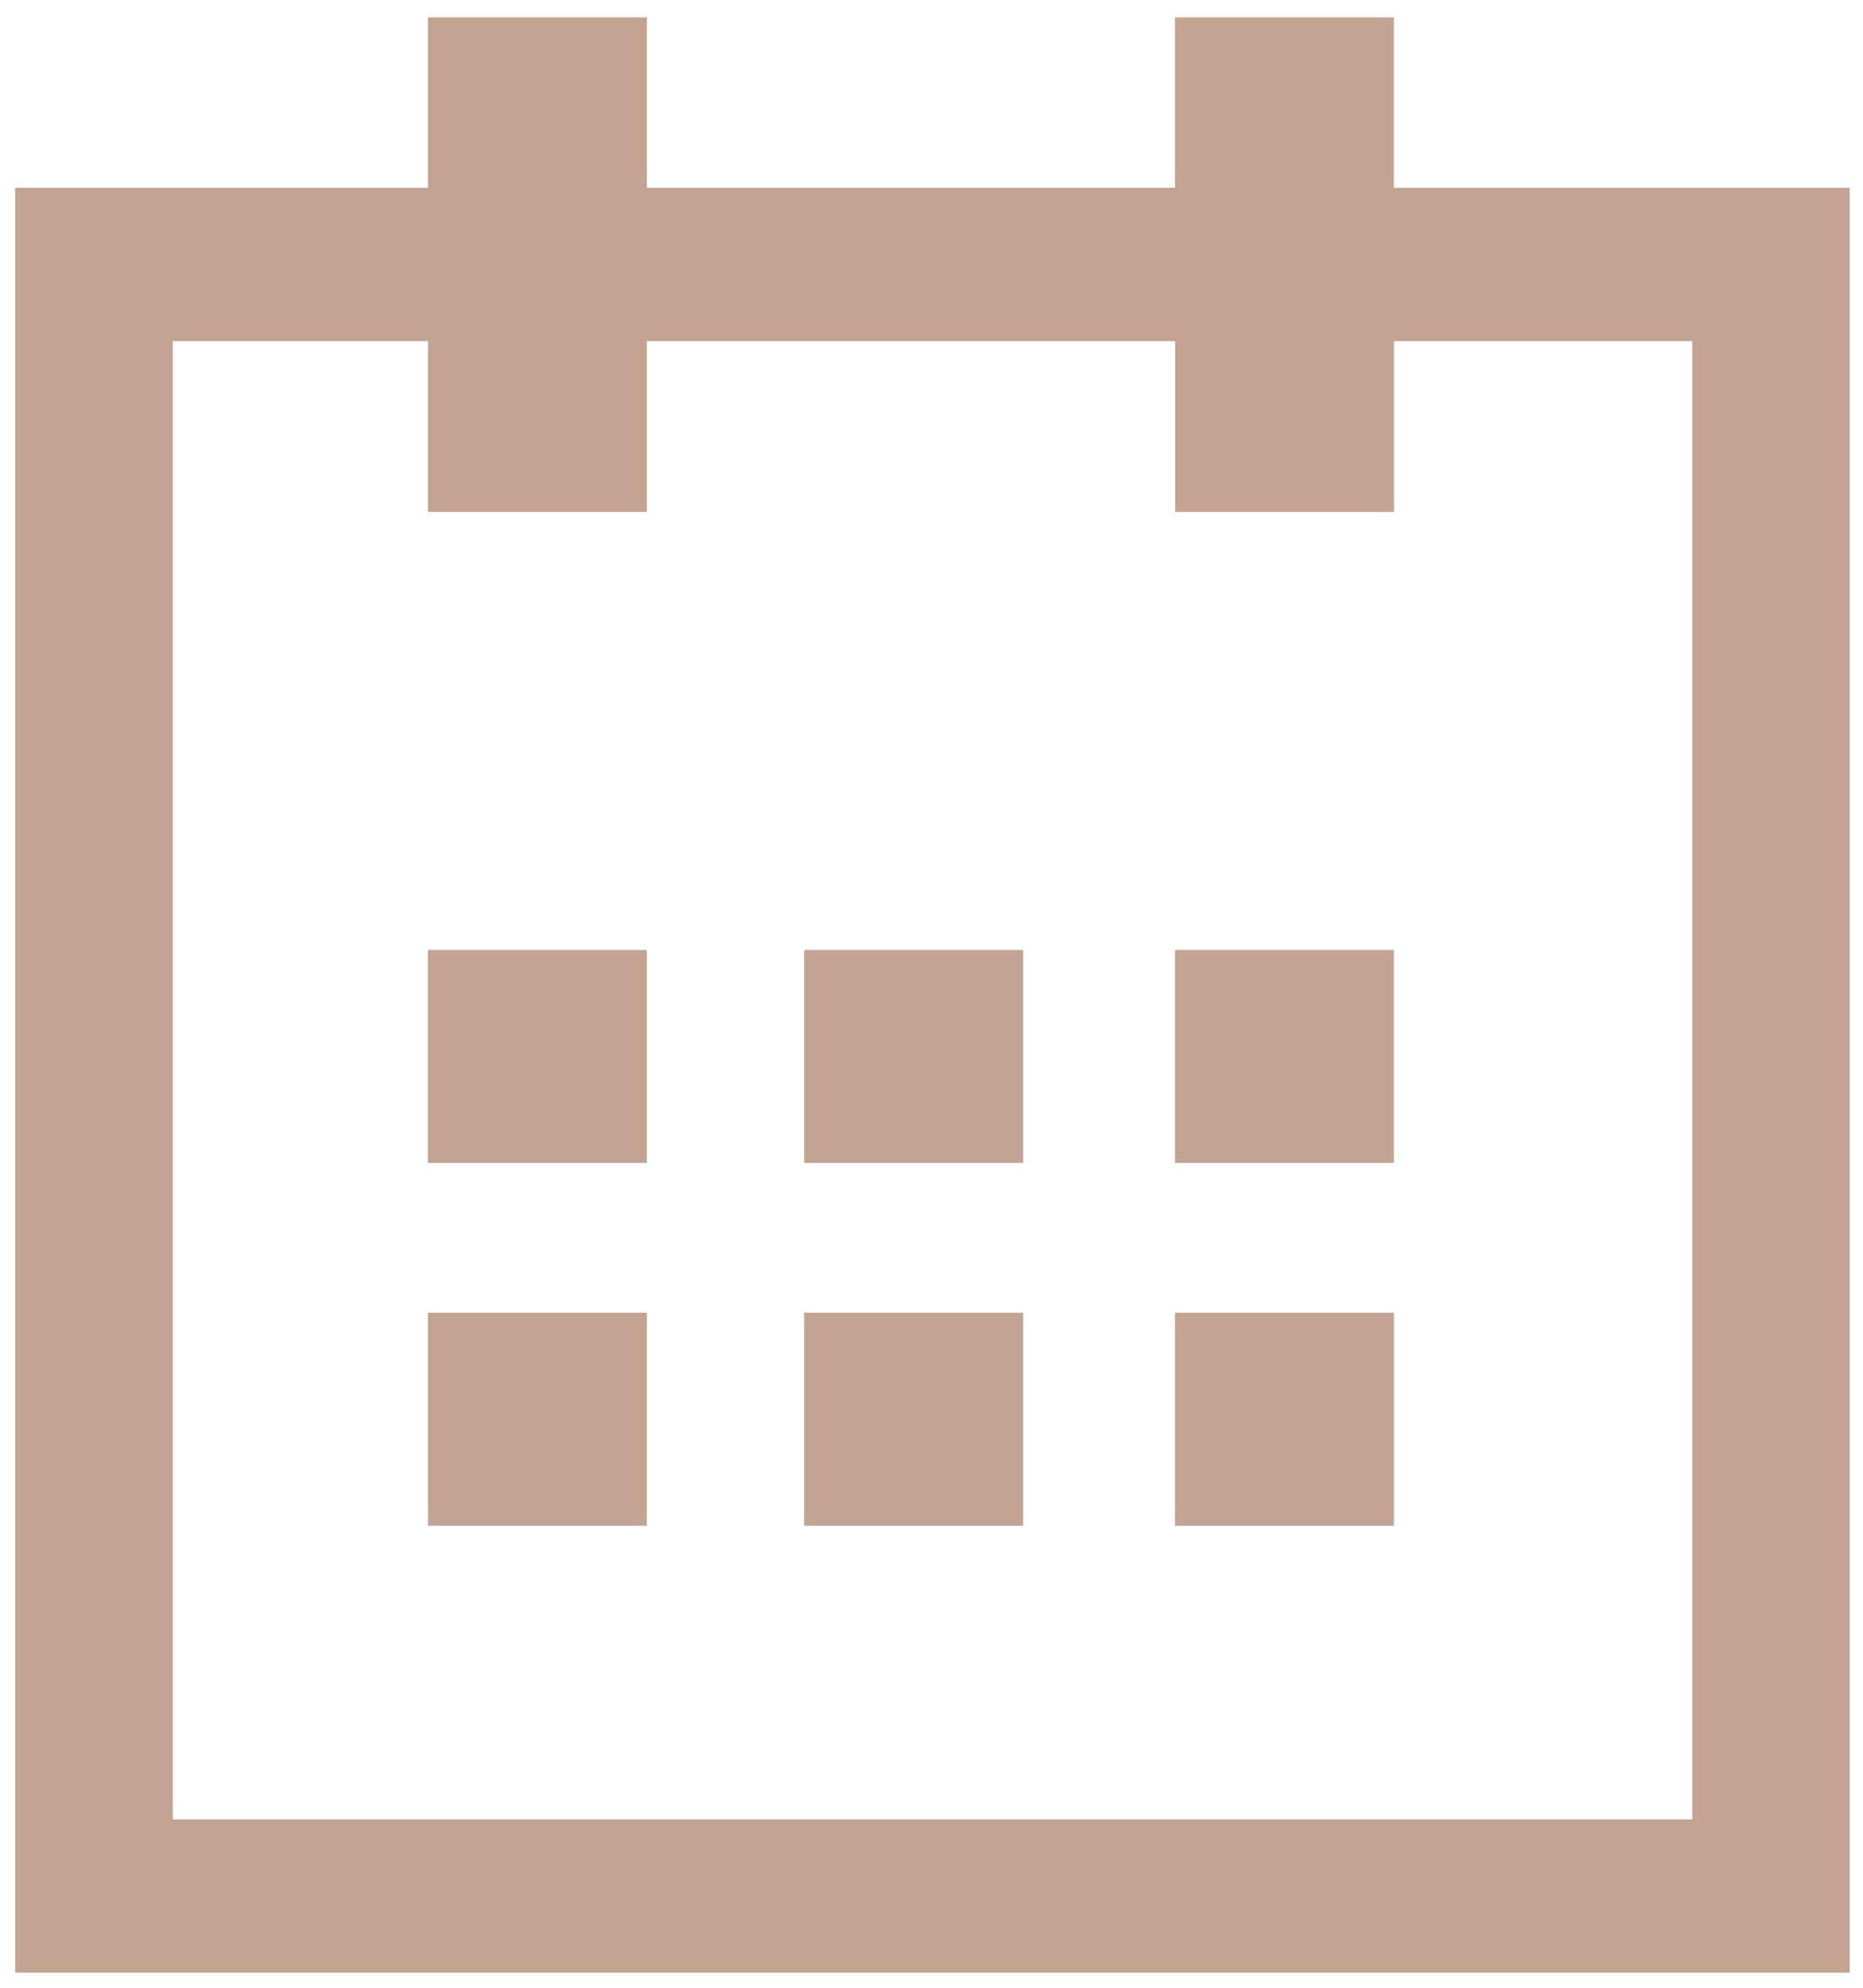
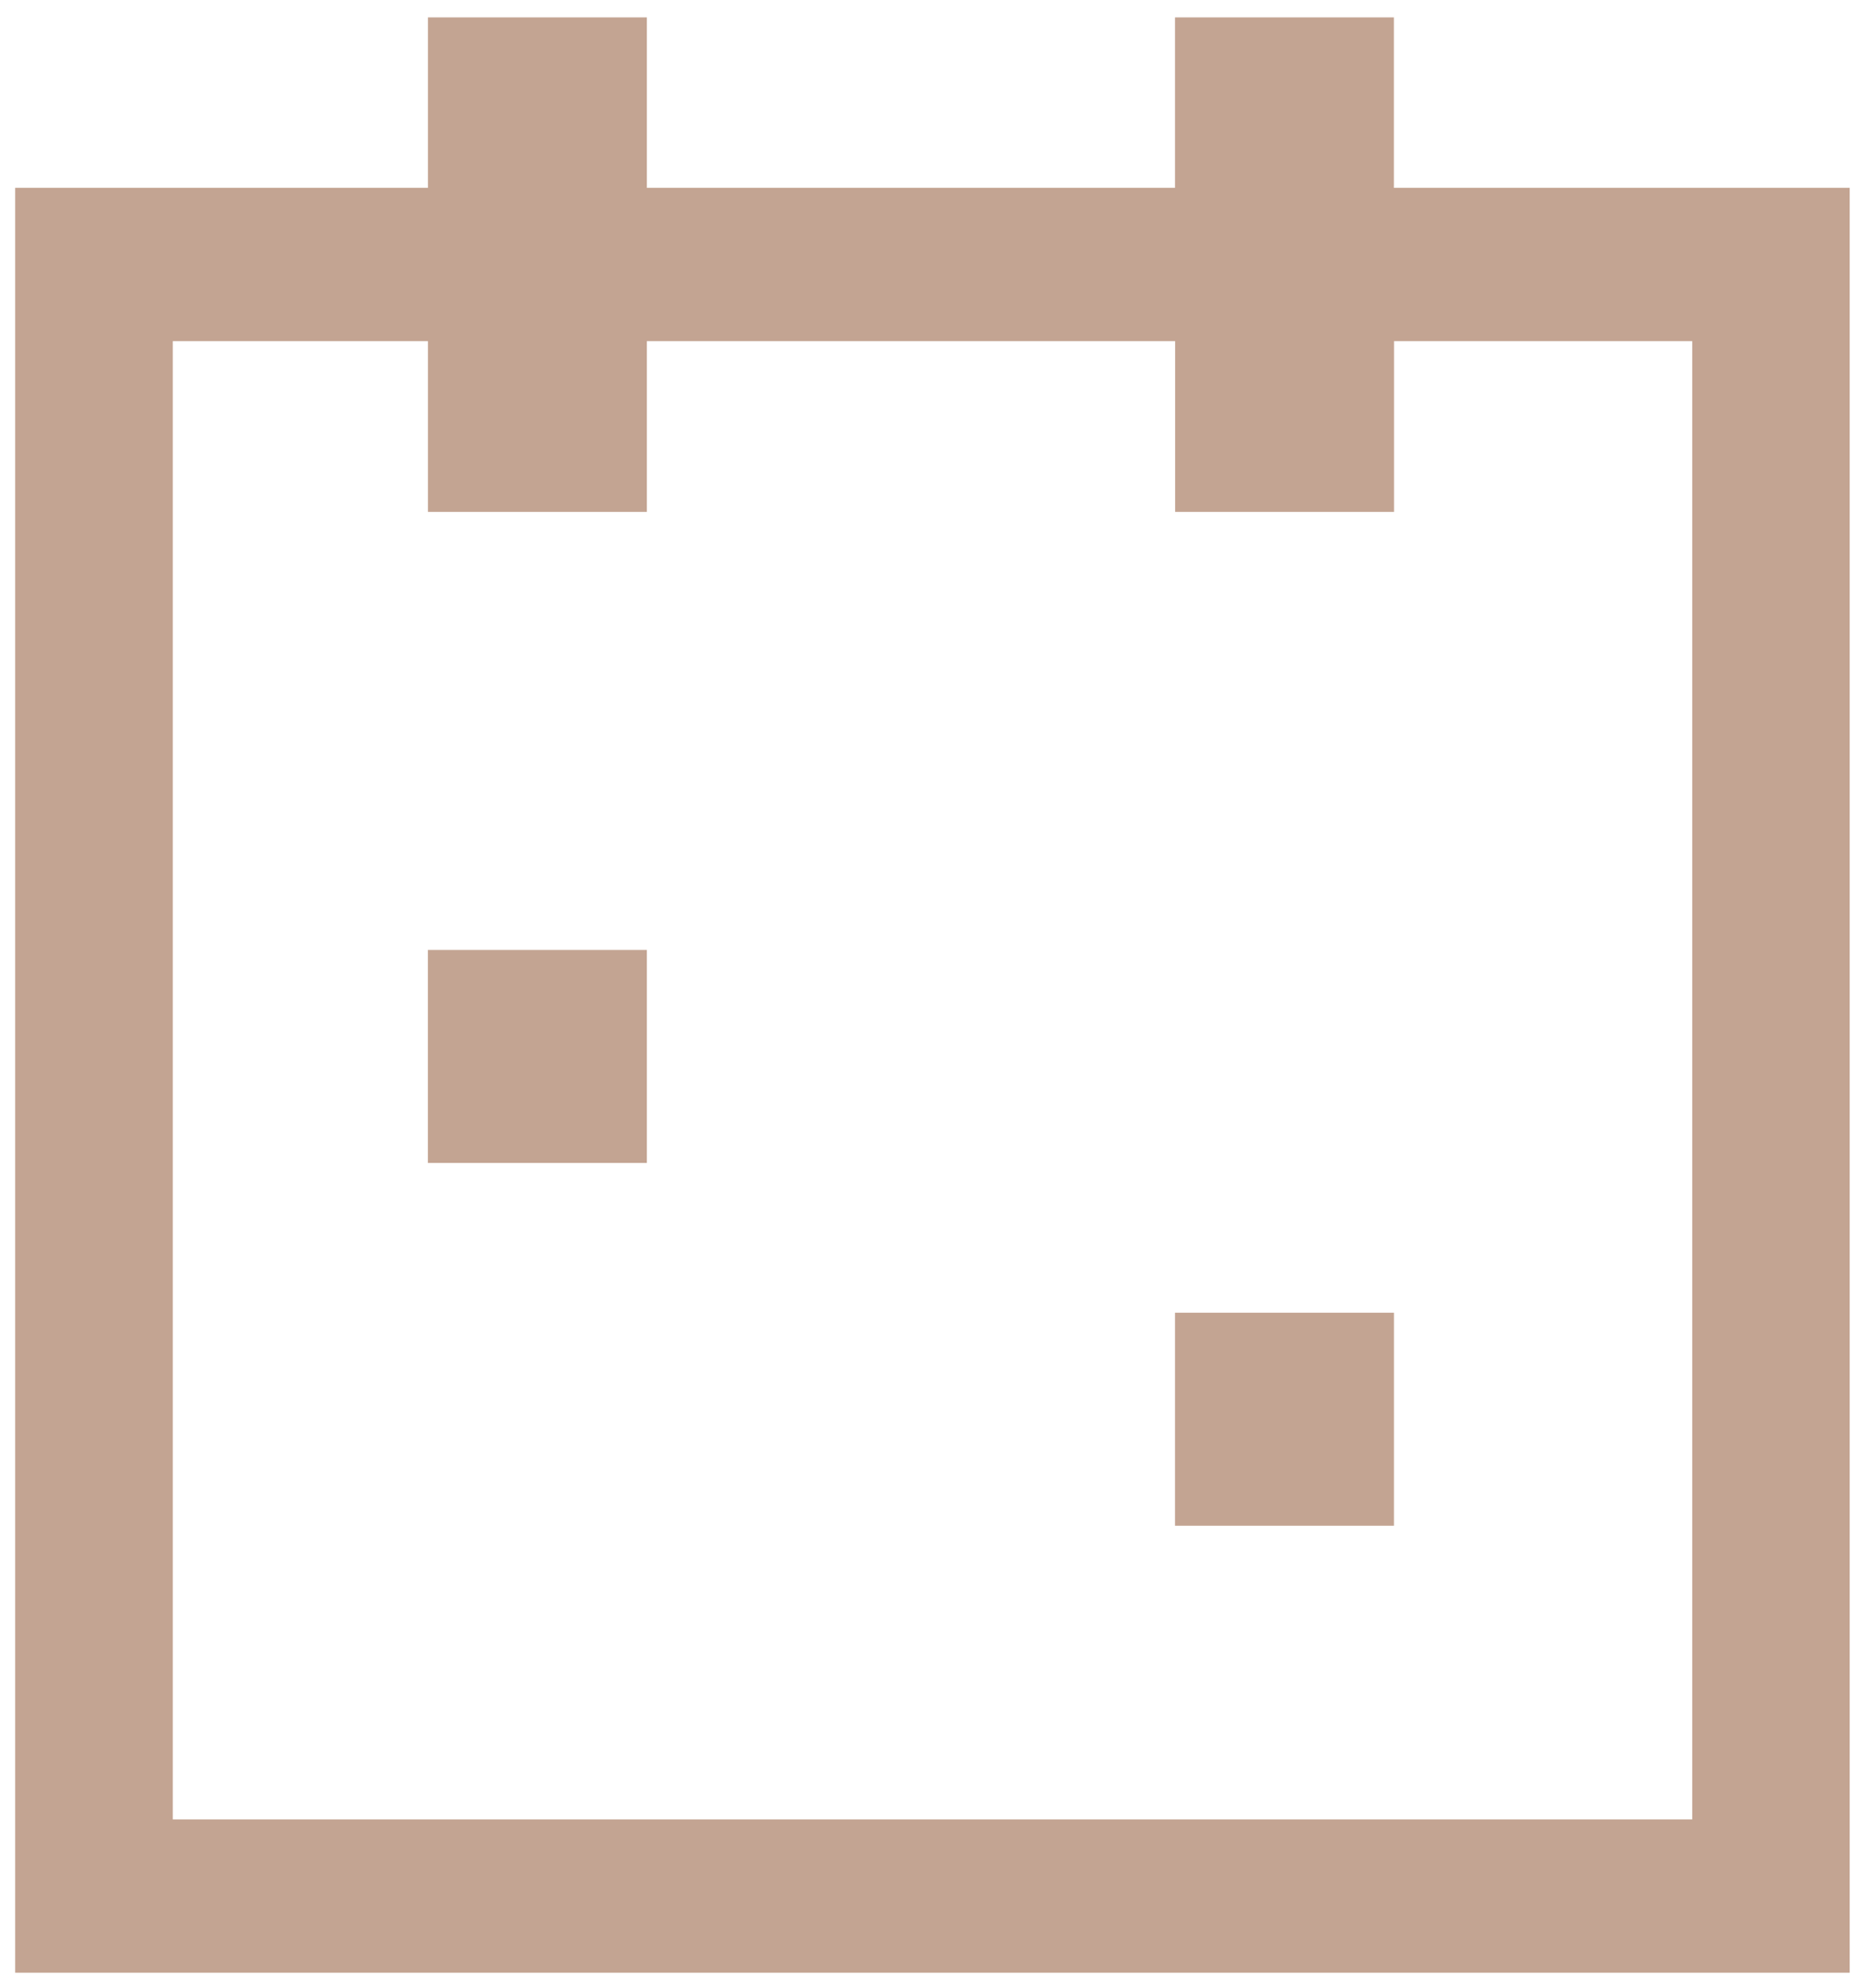
<svg xmlns="http://www.w3.org/2000/svg" width="30" height="32" viewBox="0 0 30 32" fill="none">
  <path d="M22.446 3.024V0.28L18.921 0.28V3.024H10.416V0.28L6.891 0.28V3.024H0.244L0.244 31.758H29.786V3.024L22.446 3.024V3.024ZM27.248 29.29H2.782L2.782 5.492H6.891V8.241H10.416V5.492L18.923 5.492V8.241H22.448V5.492H27.25V29.29H27.248Z" fill="#C3A492" />
  <path d="M10.416 15.293H6.89V18.722H10.416V15.293Z" fill="#C3A492" />
-   <path d="M16.475 15.293H12.95V18.722H16.475V15.293Z" fill="#C3A492" />
-   <path d="M22.446 15.293H18.921V18.722H22.446V15.293Z" fill="#C3A492" />
-   <path d="M10.416 21.133H6.891V24.562H10.416V21.133Z" fill="#C3A492" />
-   <path d="M16.475 21.133H12.95V24.562H16.475V21.133Z" fill="#C3A492" />
  <path d="M22.447 21.133H18.921V24.562H22.447V21.133Z" fill="#C3A492" />
</svg>